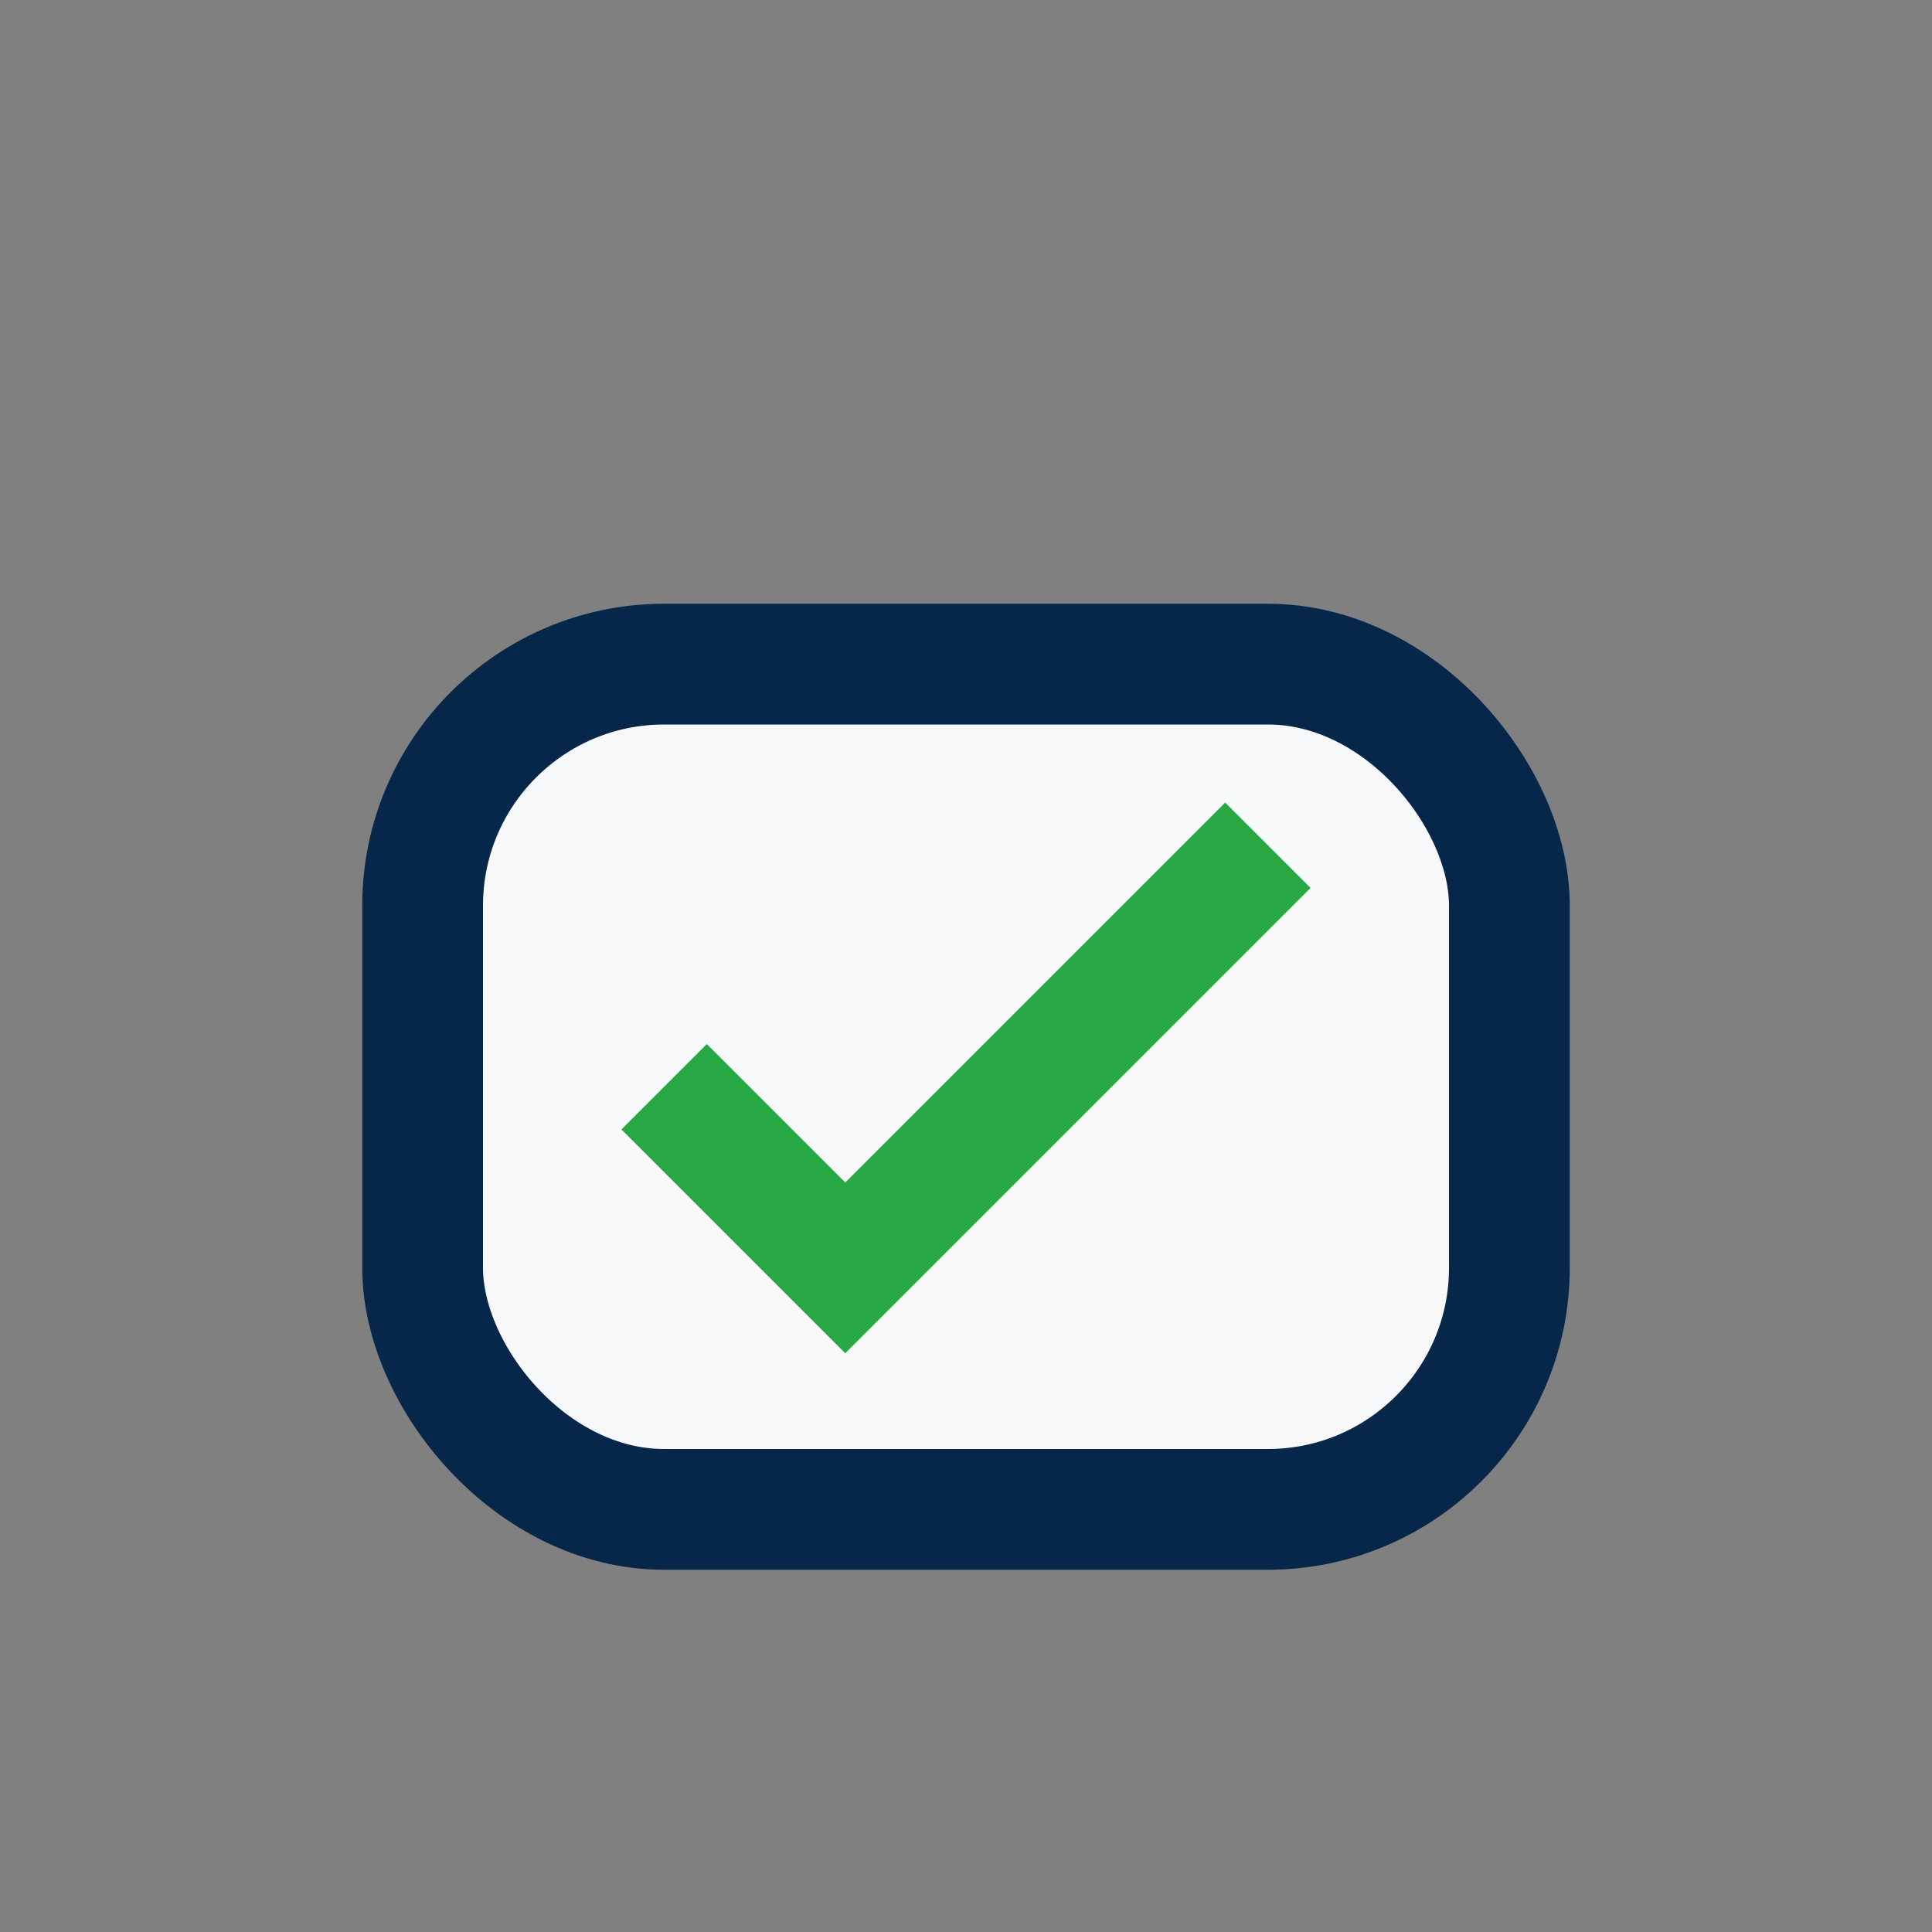
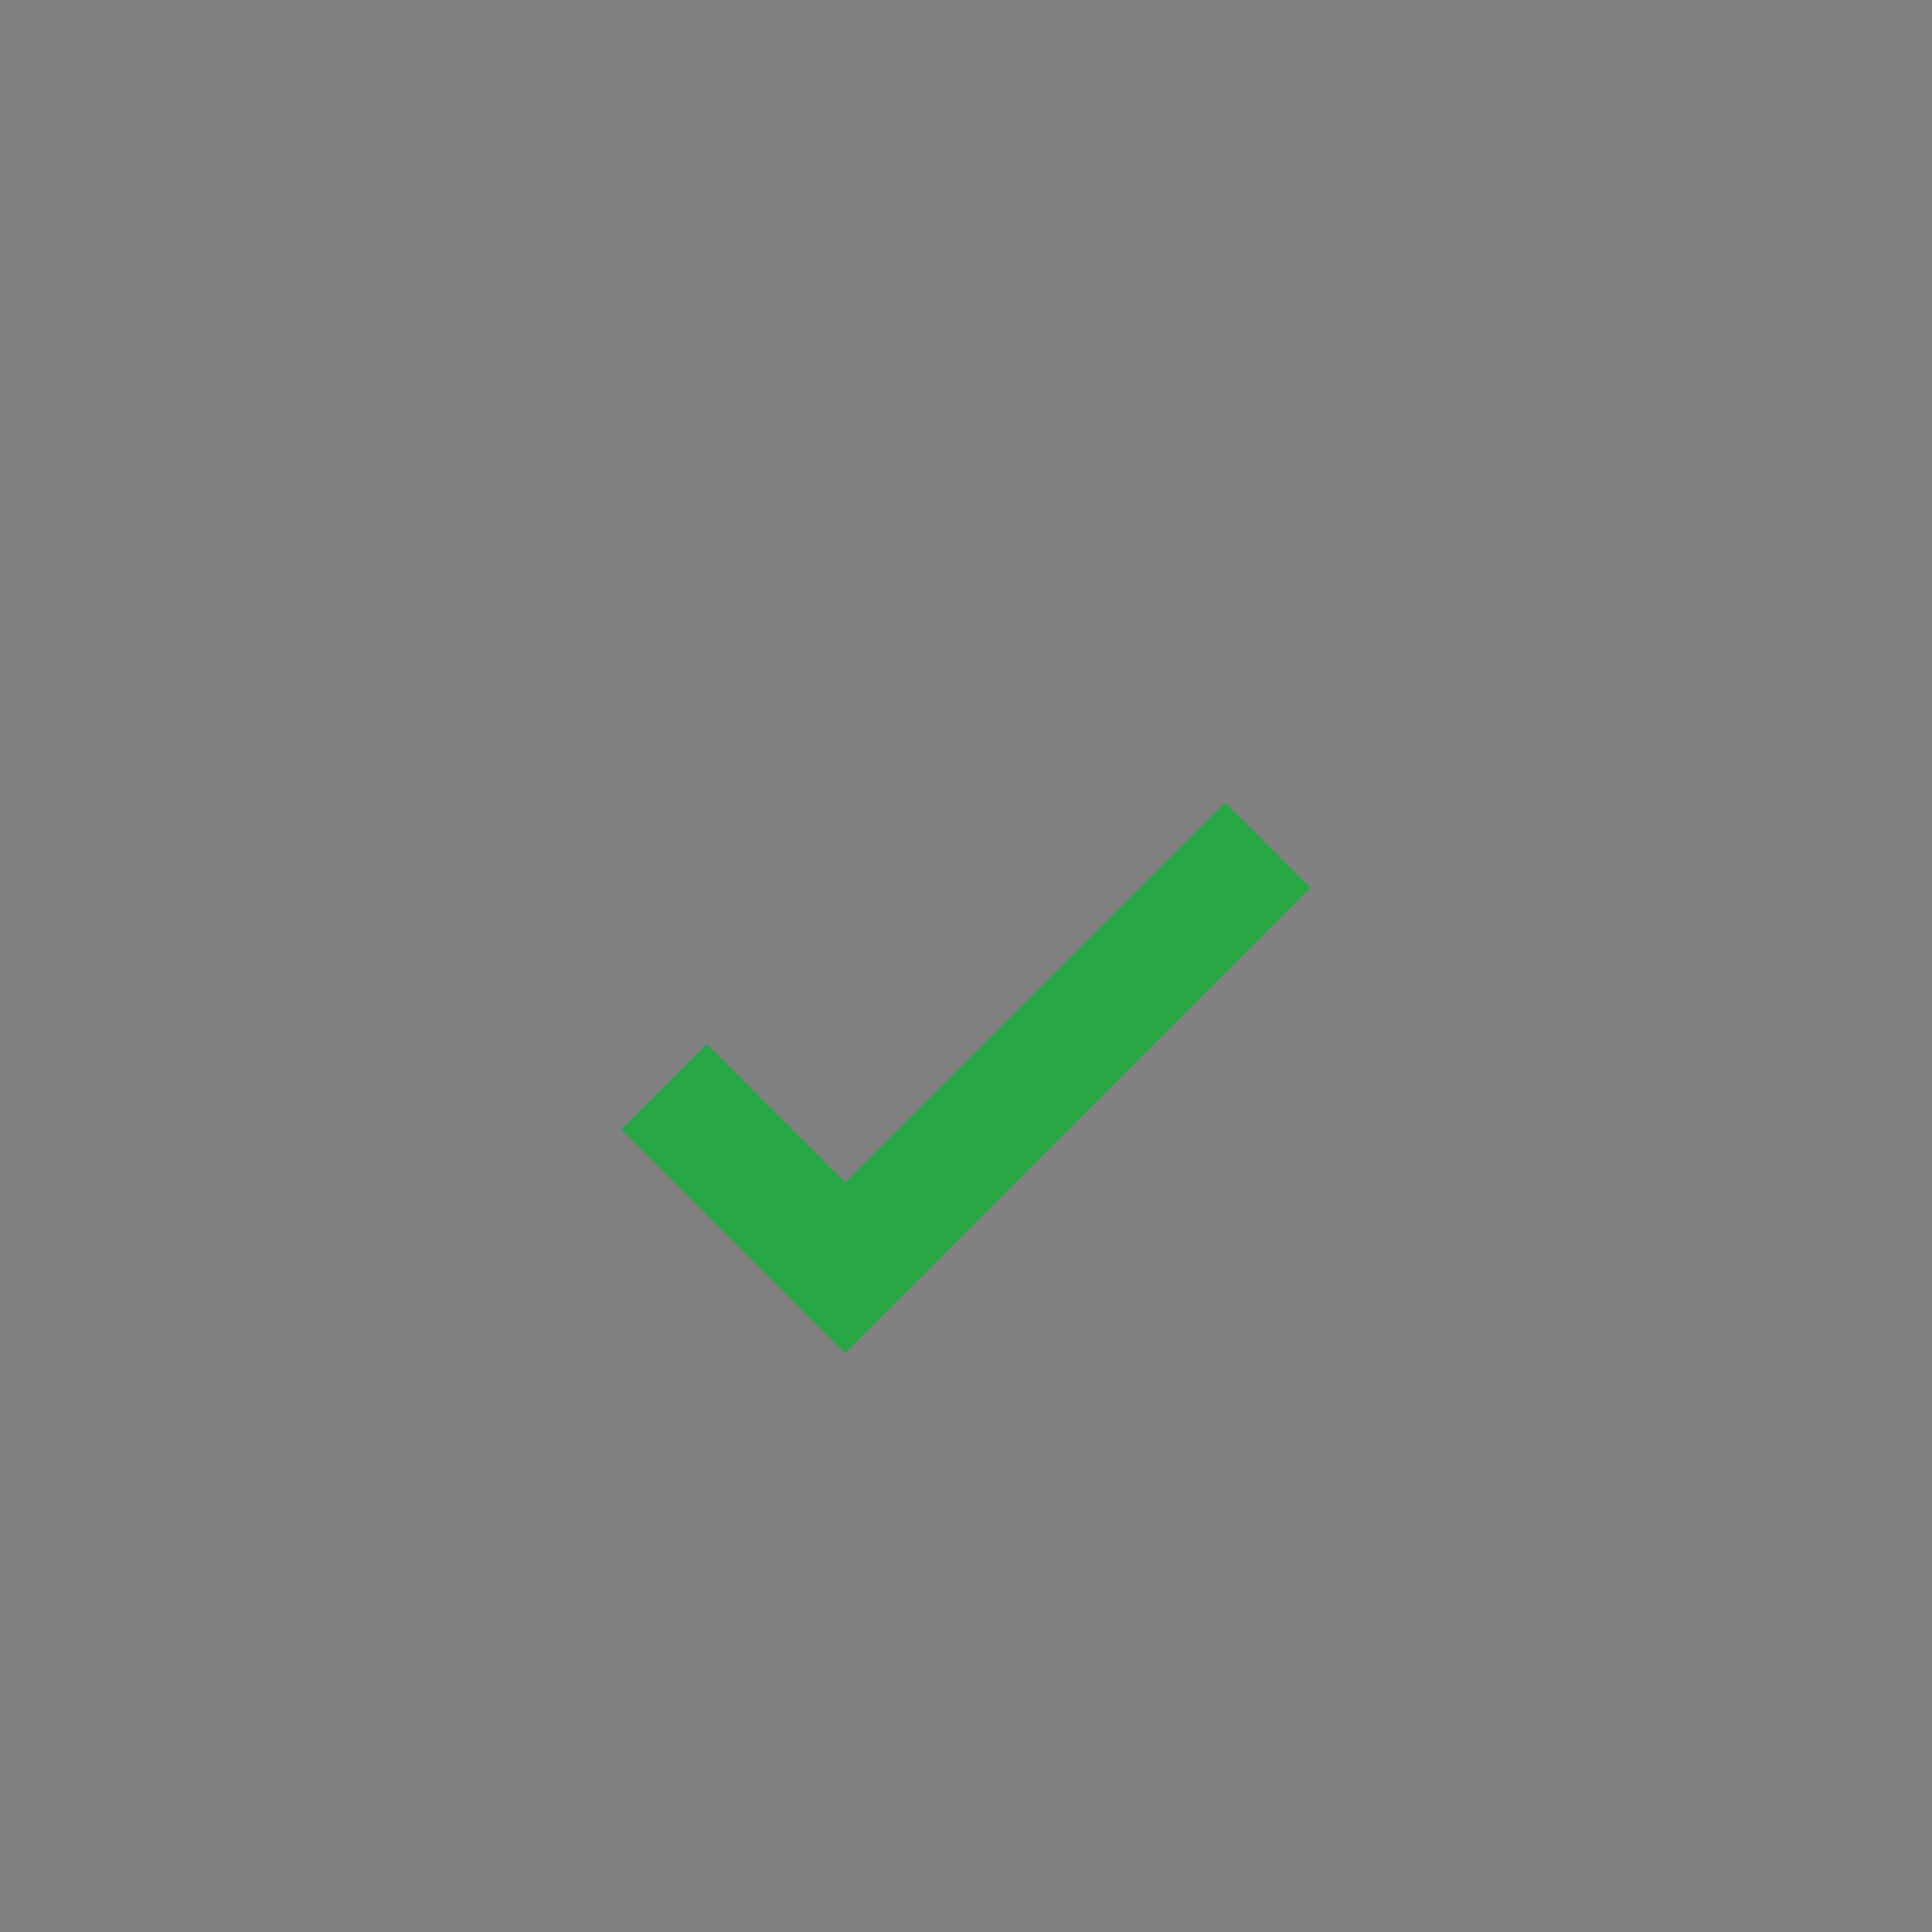
<svg xmlns="http://www.w3.org/2000/svg" width="32" height="32" viewBox="0 0 32 32">
  <rect x="0" y="0" width="32" height="32" fill="#808080" stroke="none" />
-   <rect x="7" y="11" width="18" height="14" rx="4" fill="#F6F8FA" stroke="#062749" stroke-width="2" />
  <path d="M11 18l3 3 7-7" stroke="#28A745" stroke-width="2" fill="none" />
</svg>